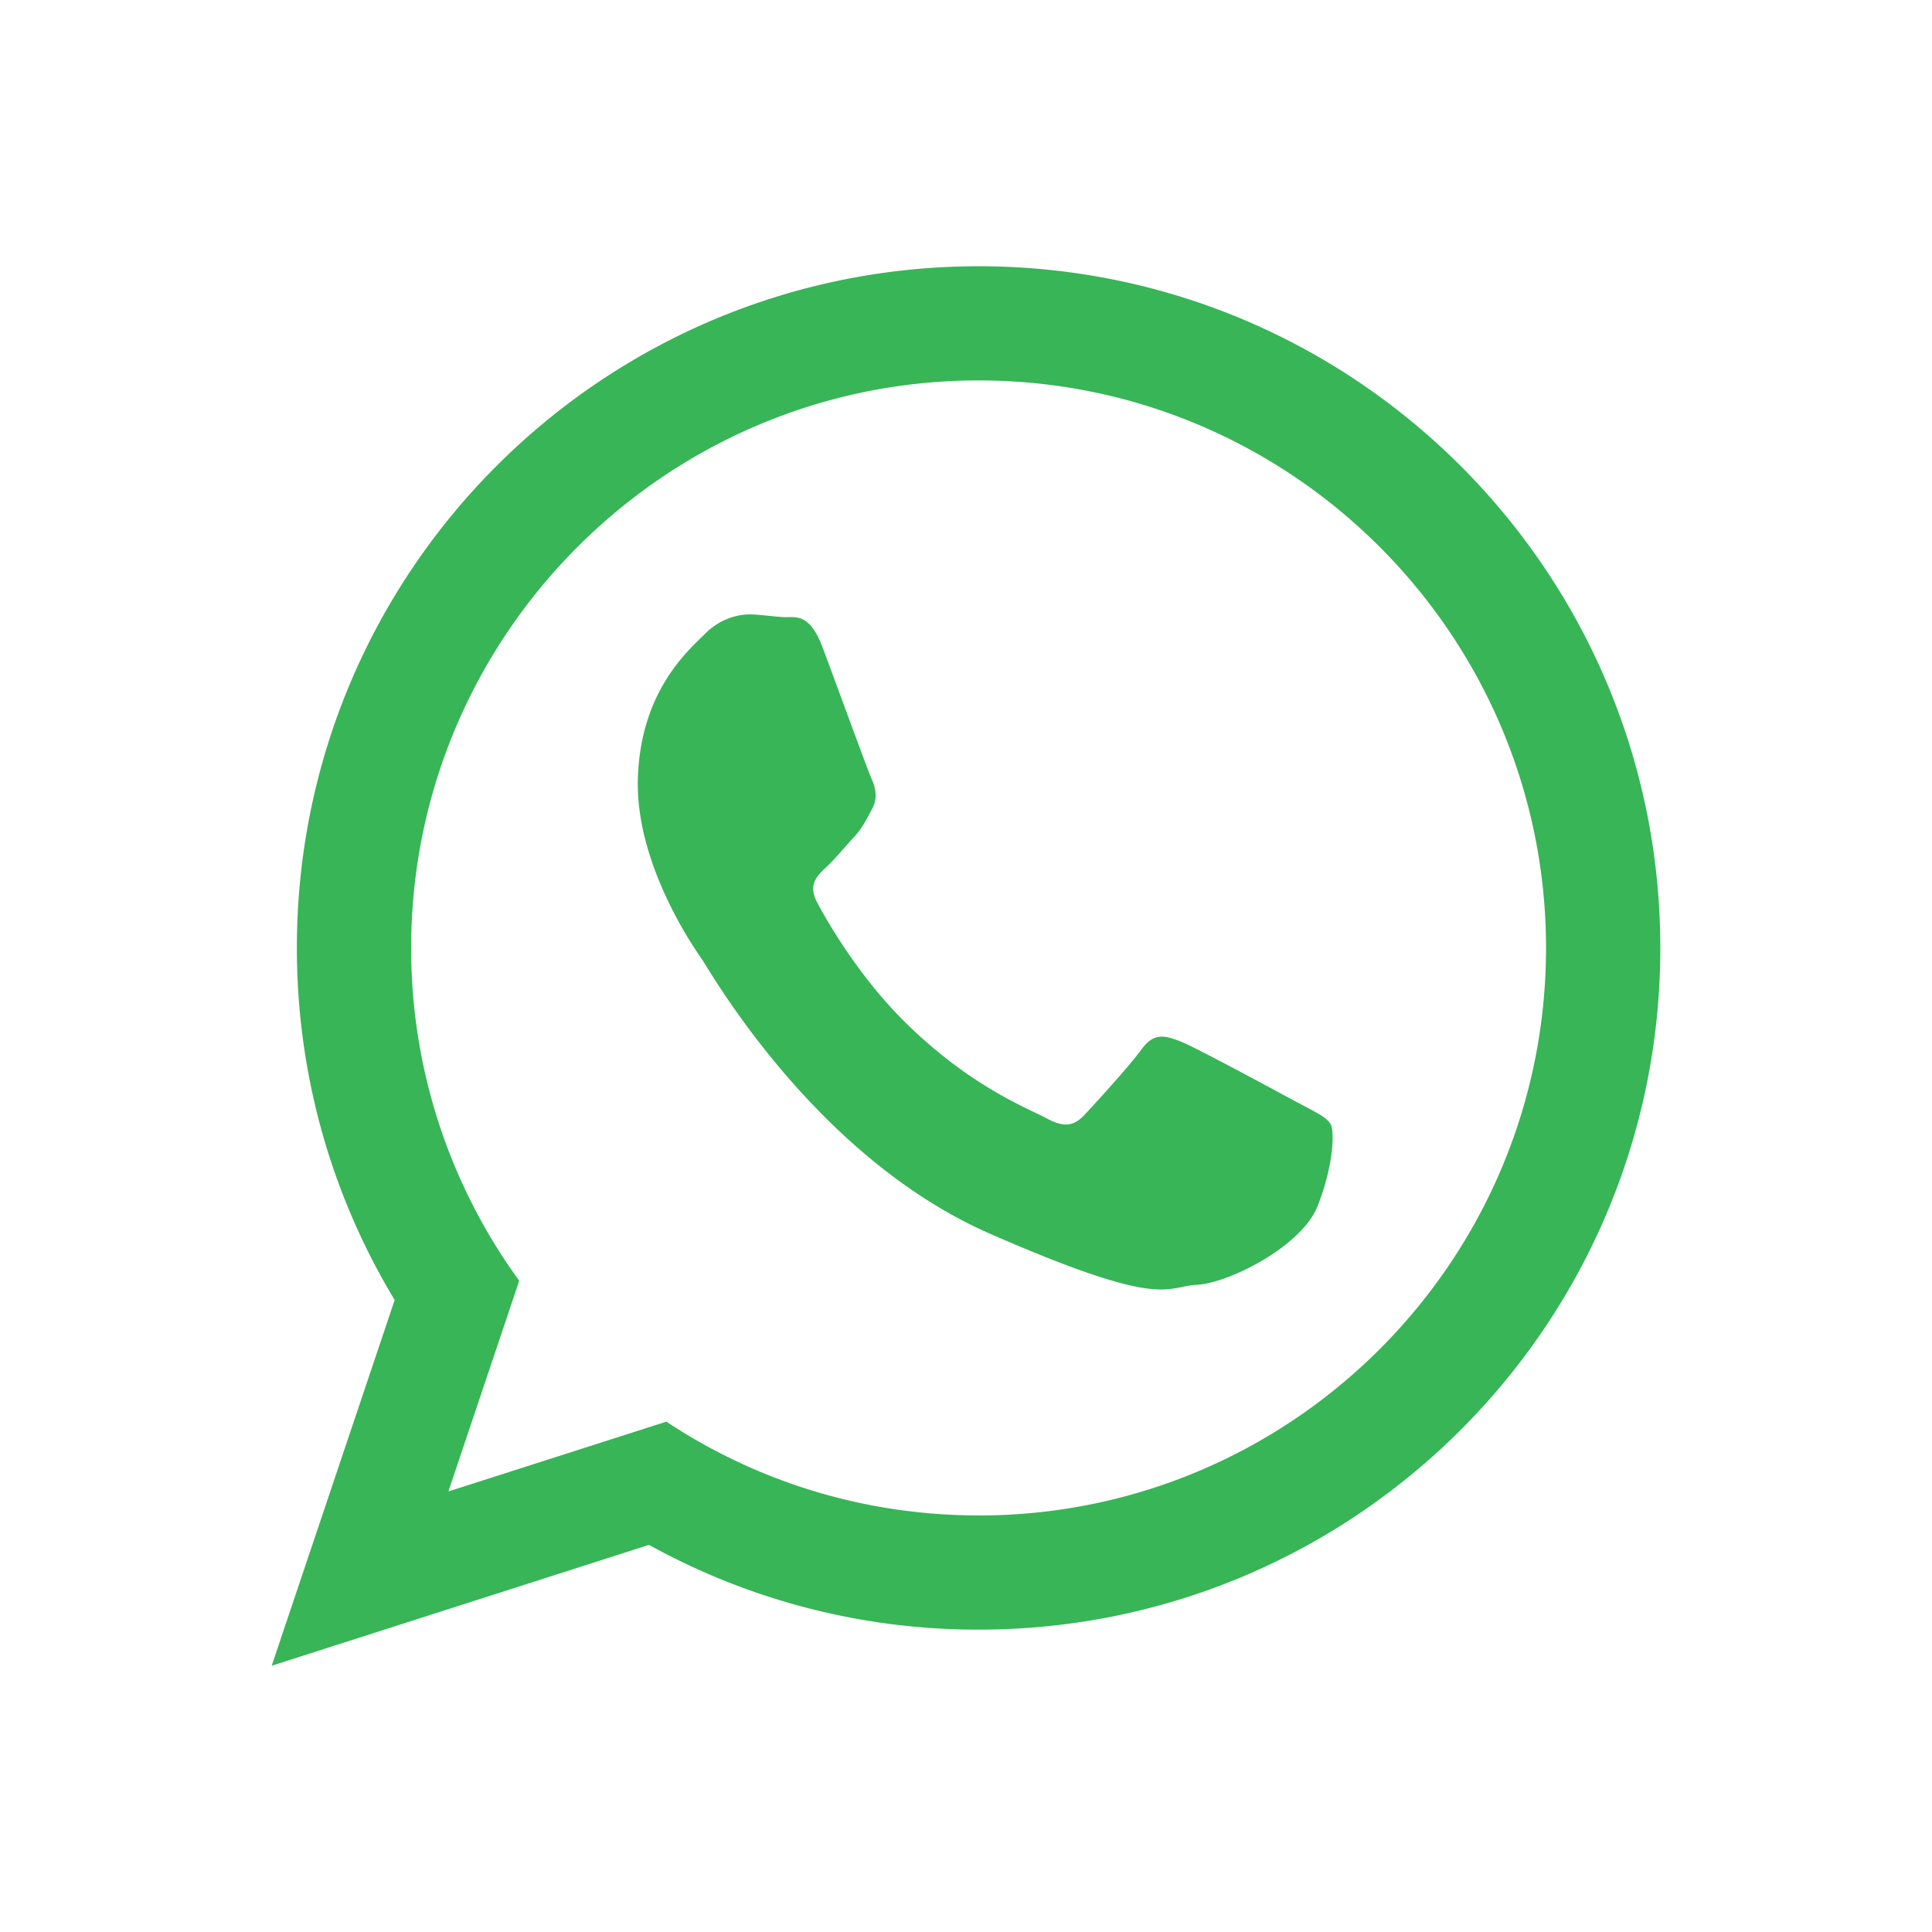
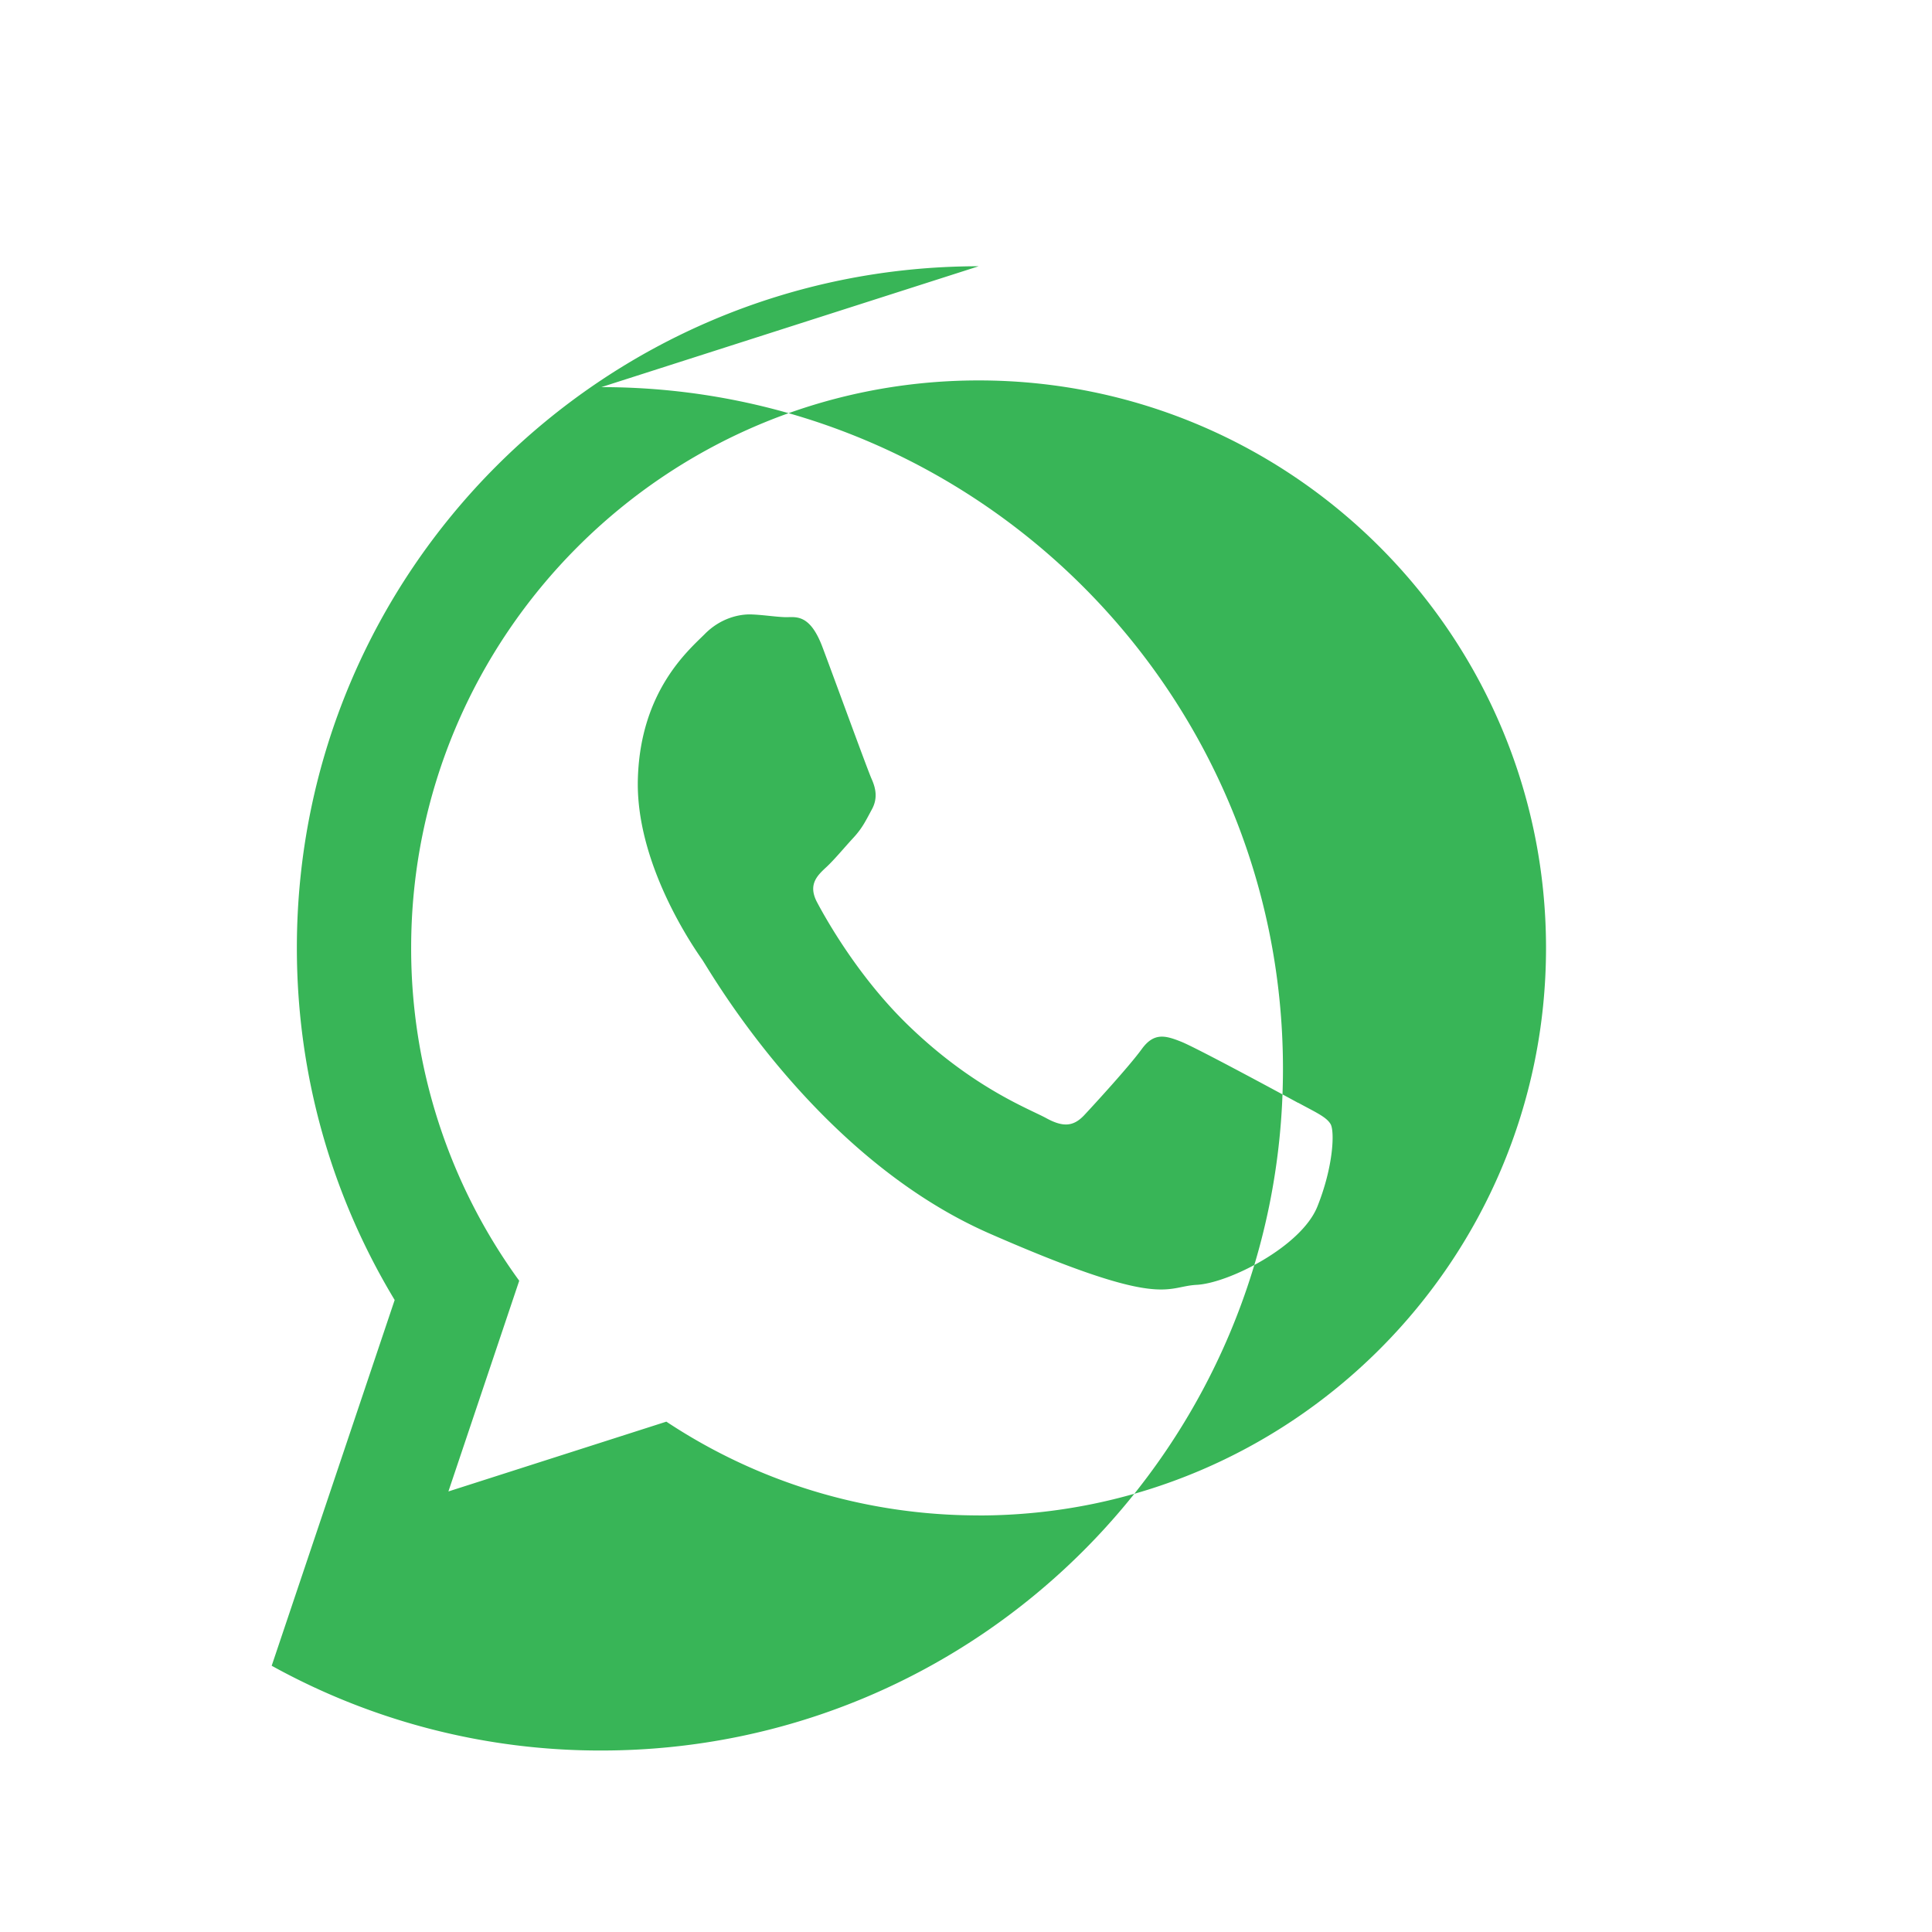
<svg xmlns="http://www.w3.org/2000/svg" focusable="false" aria-hidden="true" viewBox="0 0 32 32">
-   <path fill-rule="evenodd" clip-rule="evenodd" fill="#38b557" d="M16.21 4.41C9.973 4.41 4.917 9.465 4.917 15.7c0 2.134.592 4.13 1.62 5.832L4.5 27.59l6.25-2.002a11.241 11.241 0 0 0 5.46 1.404c6.234 0 11.29-5.055 11.29-11.29 0-6.237-5.056-11.292-11.29-11.292zm0 20.69c-1.91 0-3.69-.57-5.173-1.553l-3.61 1.156 1.173-3.49a9.345 9.345 0 0 1-1.79-5.512c0-5.18 4.217-9.4 9.4-9.4 5.183 0 9.397 4.22 9.397 9.4 0 5.188-4.214 9.4-9.398 9.4zm5.293-6.832c-.284-.155-1.673-.906-1.934-1.012-.265-.106-.455-.16-.658.12s-.78.91-.954 1.096c-.176.186-.345.203-.628.048-.282-.154-1.2-.494-2.264-1.517-.83-.795-1.373-1.76-1.53-2.055-.158-.295 0-.445.15-.584.134-.124.3-.326.45-.488.15-.163.203-.28.306-.47.104-.19.06-.36-.005-.506-.066-.147-.59-1.587-.81-2.173-.218-.586-.46-.498-.63-.505-.168-.007-.358-.038-.55-.045-.19-.007-.51.054-.78.332-.277.274-1.05.943-1.1 2.362-.055 1.418.926 2.826 1.064 3.023.137.2 1.874 3.272 4.76 4.537 2.888 1.264 2.9.878 3.43.85.53-.027 1.734-.633 2-1.297.266-.664.287-1.24.22-1.363-.07-.123-.26-.203-.54-.357z" />
+   <path fill-rule="evenodd" clip-rule="evenodd" fill="#38b557" d="M16.21 4.41C9.973 4.41 4.917 9.465 4.917 15.7c0 2.134.592 4.13 1.62 5.832L4.5 27.59a11.241 11.241 0 0 0 5.46 1.404c6.234 0 11.29-5.055 11.29-11.29 0-6.237-5.056-11.292-11.29-11.292zm0 20.69c-1.91 0-3.69-.57-5.173-1.553l-3.61 1.156 1.173-3.49a9.345 9.345 0 0 1-1.79-5.512c0-5.18 4.217-9.4 9.4-9.4 5.183 0 9.397 4.22 9.397 9.4 0 5.188-4.214 9.4-9.398 9.4zm5.293-6.832c-.284-.155-1.673-.906-1.934-1.012-.265-.106-.455-.16-.658.12s-.78.91-.954 1.096c-.176.186-.345.203-.628.048-.282-.154-1.2-.494-2.264-1.517-.83-.795-1.373-1.76-1.53-2.055-.158-.295 0-.445.15-.584.134-.124.3-.326.45-.488.15-.163.203-.28.306-.47.104-.19.06-.36-.005-.506-.066-.147-.59-1.587-.81-2.173-.218-.586-.46-.498-.63-.505-.168-.007-.358-.038-.55-.045-.19-.007-.51.054-.78.332-.277.274-1.05.943-1.1 2.362-.055 1.418.926 2.826 1.064 3.023.137.2 1.874 3.272 4.76 4.537 2.888 1.264 2.9.878 3.43.85.53-.027 1.734-.633 2-1.297.266-.664.287-1.24.22-1.363-.07-.123-.26-.203-.54-.357z" />
</svg>